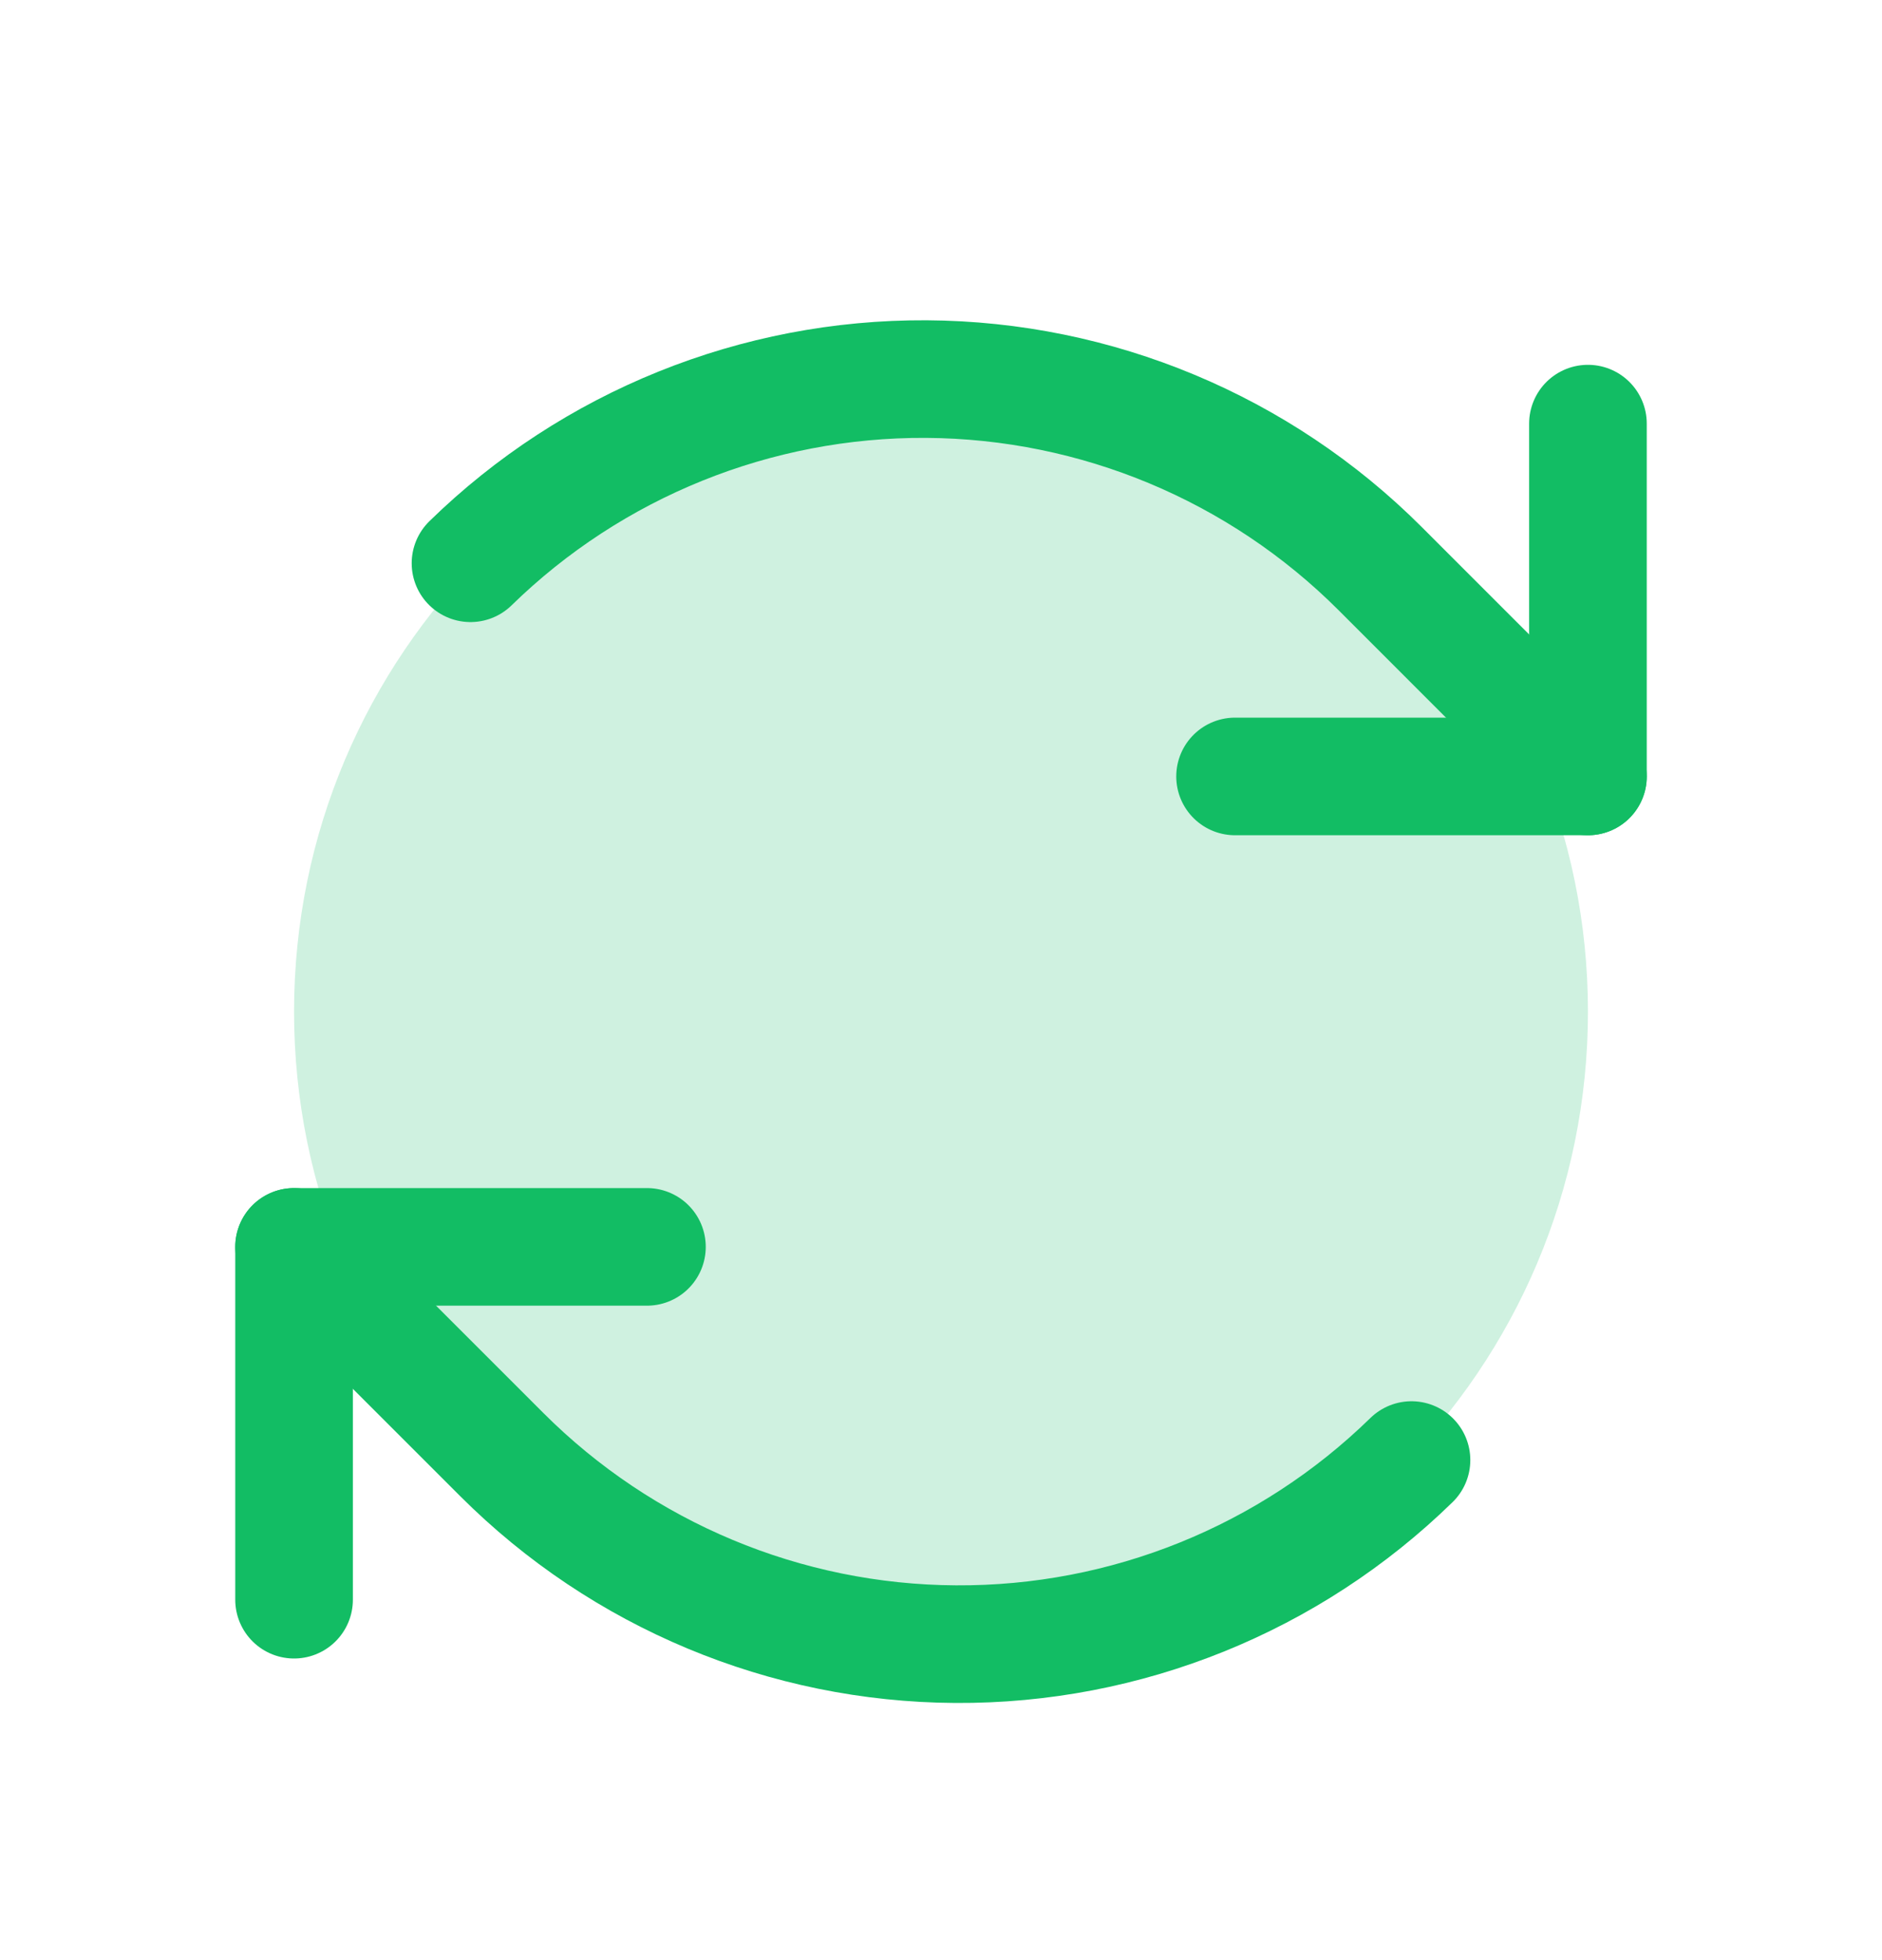
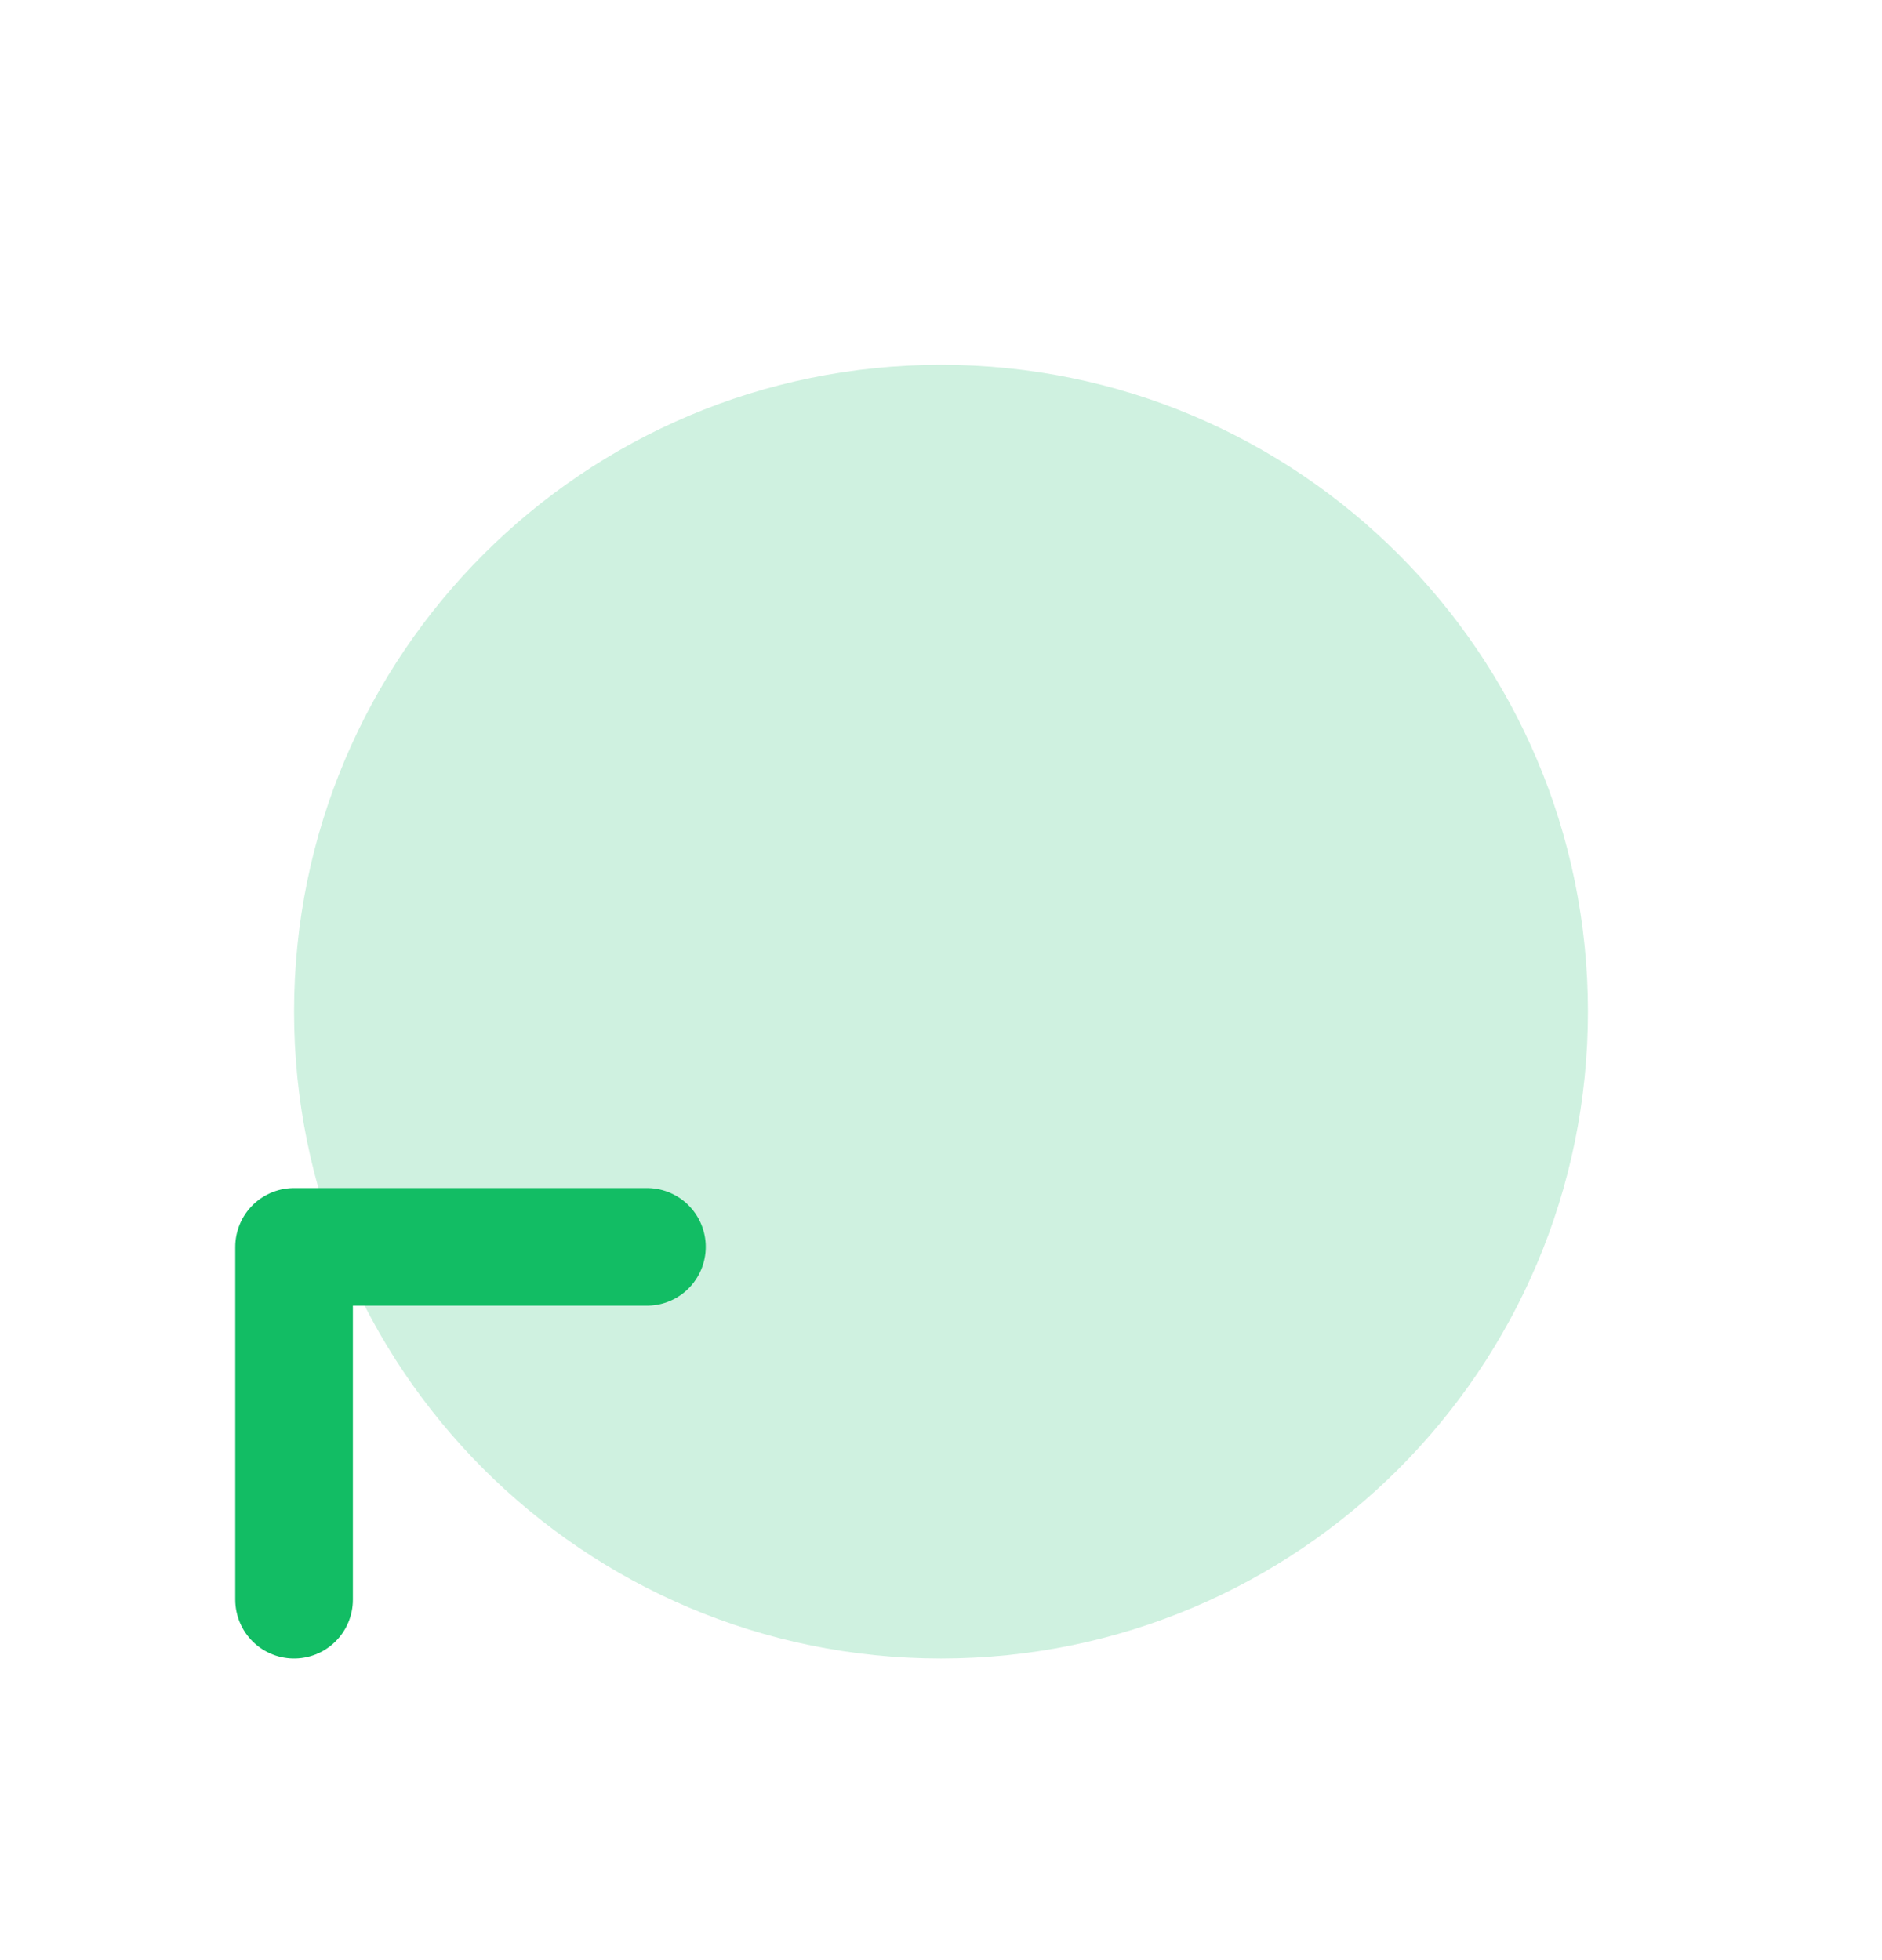
<svg xmlns="http://www.w3.org/2000/svg" width="24" height="25" viewBox="0 0 24 25" fill="none">
  <g clip-path="url(#clip0_51_63900)">
    <path opacity="0.2" d="M12 21.153C16.556 21.153 20.25 17.459 20.25 12.903C20.25 8.346 16.556 4.653 12 4.653C7.444 4.653 3.75 8.346 3.75 12.903C3.75 17.459 7.444 21.153 12 21.153Z" fill="#12BD64" />
-     <path d="M15.75 9.903H20.25V5.403" stroke="#12BD64" stroke-width="1.5" stroke-linecap="round" stroke-linejoin="round" />
-     <path d="M20.25 9.903L17.599 7.251C16.063 5.716 13.985 4.848 11.813 4.835C9.642 4.823 7.553 5.667 6 7.184" stroke="#12BD64" stroke-width="1.5" stroke-linecap="round" stroke-linejoin="round" />
    <path d="M8.25 15.903H3.75V20.403" stroke="#12BD64" stroke-width="1.5" stroke-linecap="round" stroke-linejoin="round" />
-     <path d="M3.75 15.903L6.401 18.554C7.937 20.089 10.015 20.958 12.187 20.97C14.358 20.983 16.447 20.139 18 18.622" stroke="#12BD64" stroke-width="1.5" stroke-linecap="round" stroke-linejoin="round" />
  </g>
  <defs>
    <clipPath id="clip0_51_63900">
      <rect width="24" height="24" fill="white" transform="translate(0 0.903)" />
    </clipPath>
  </defs>
</svg>